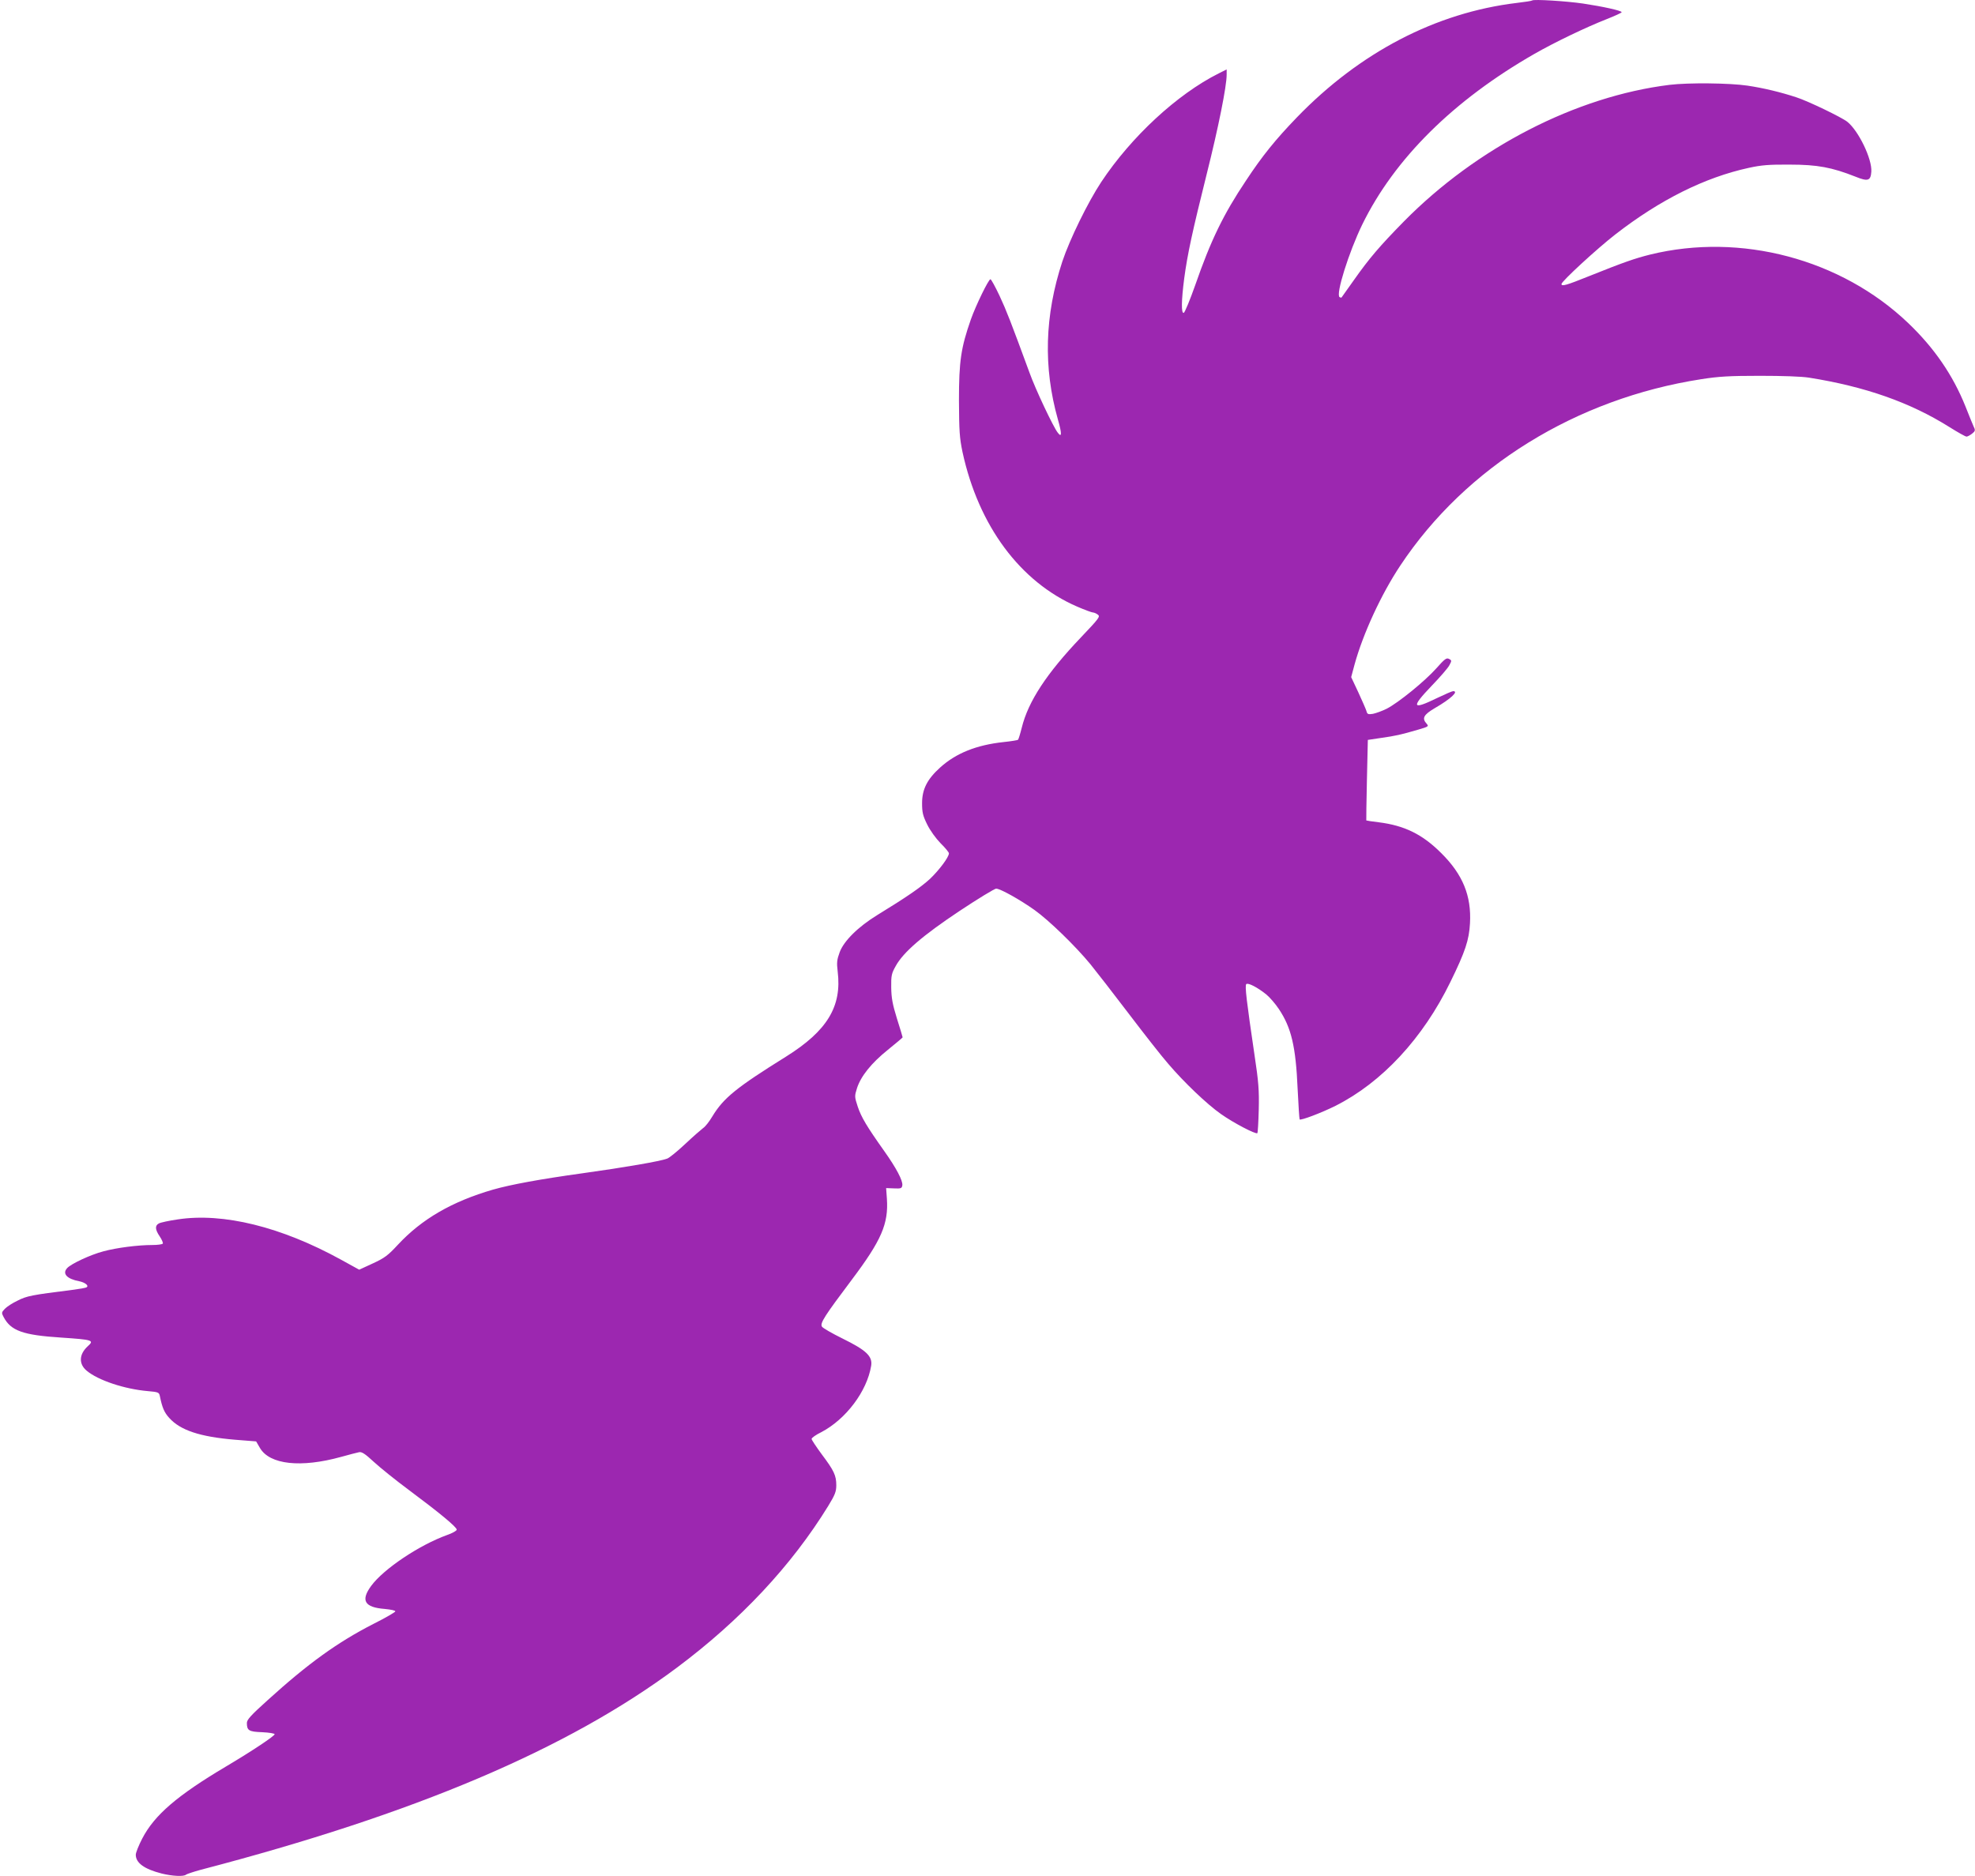
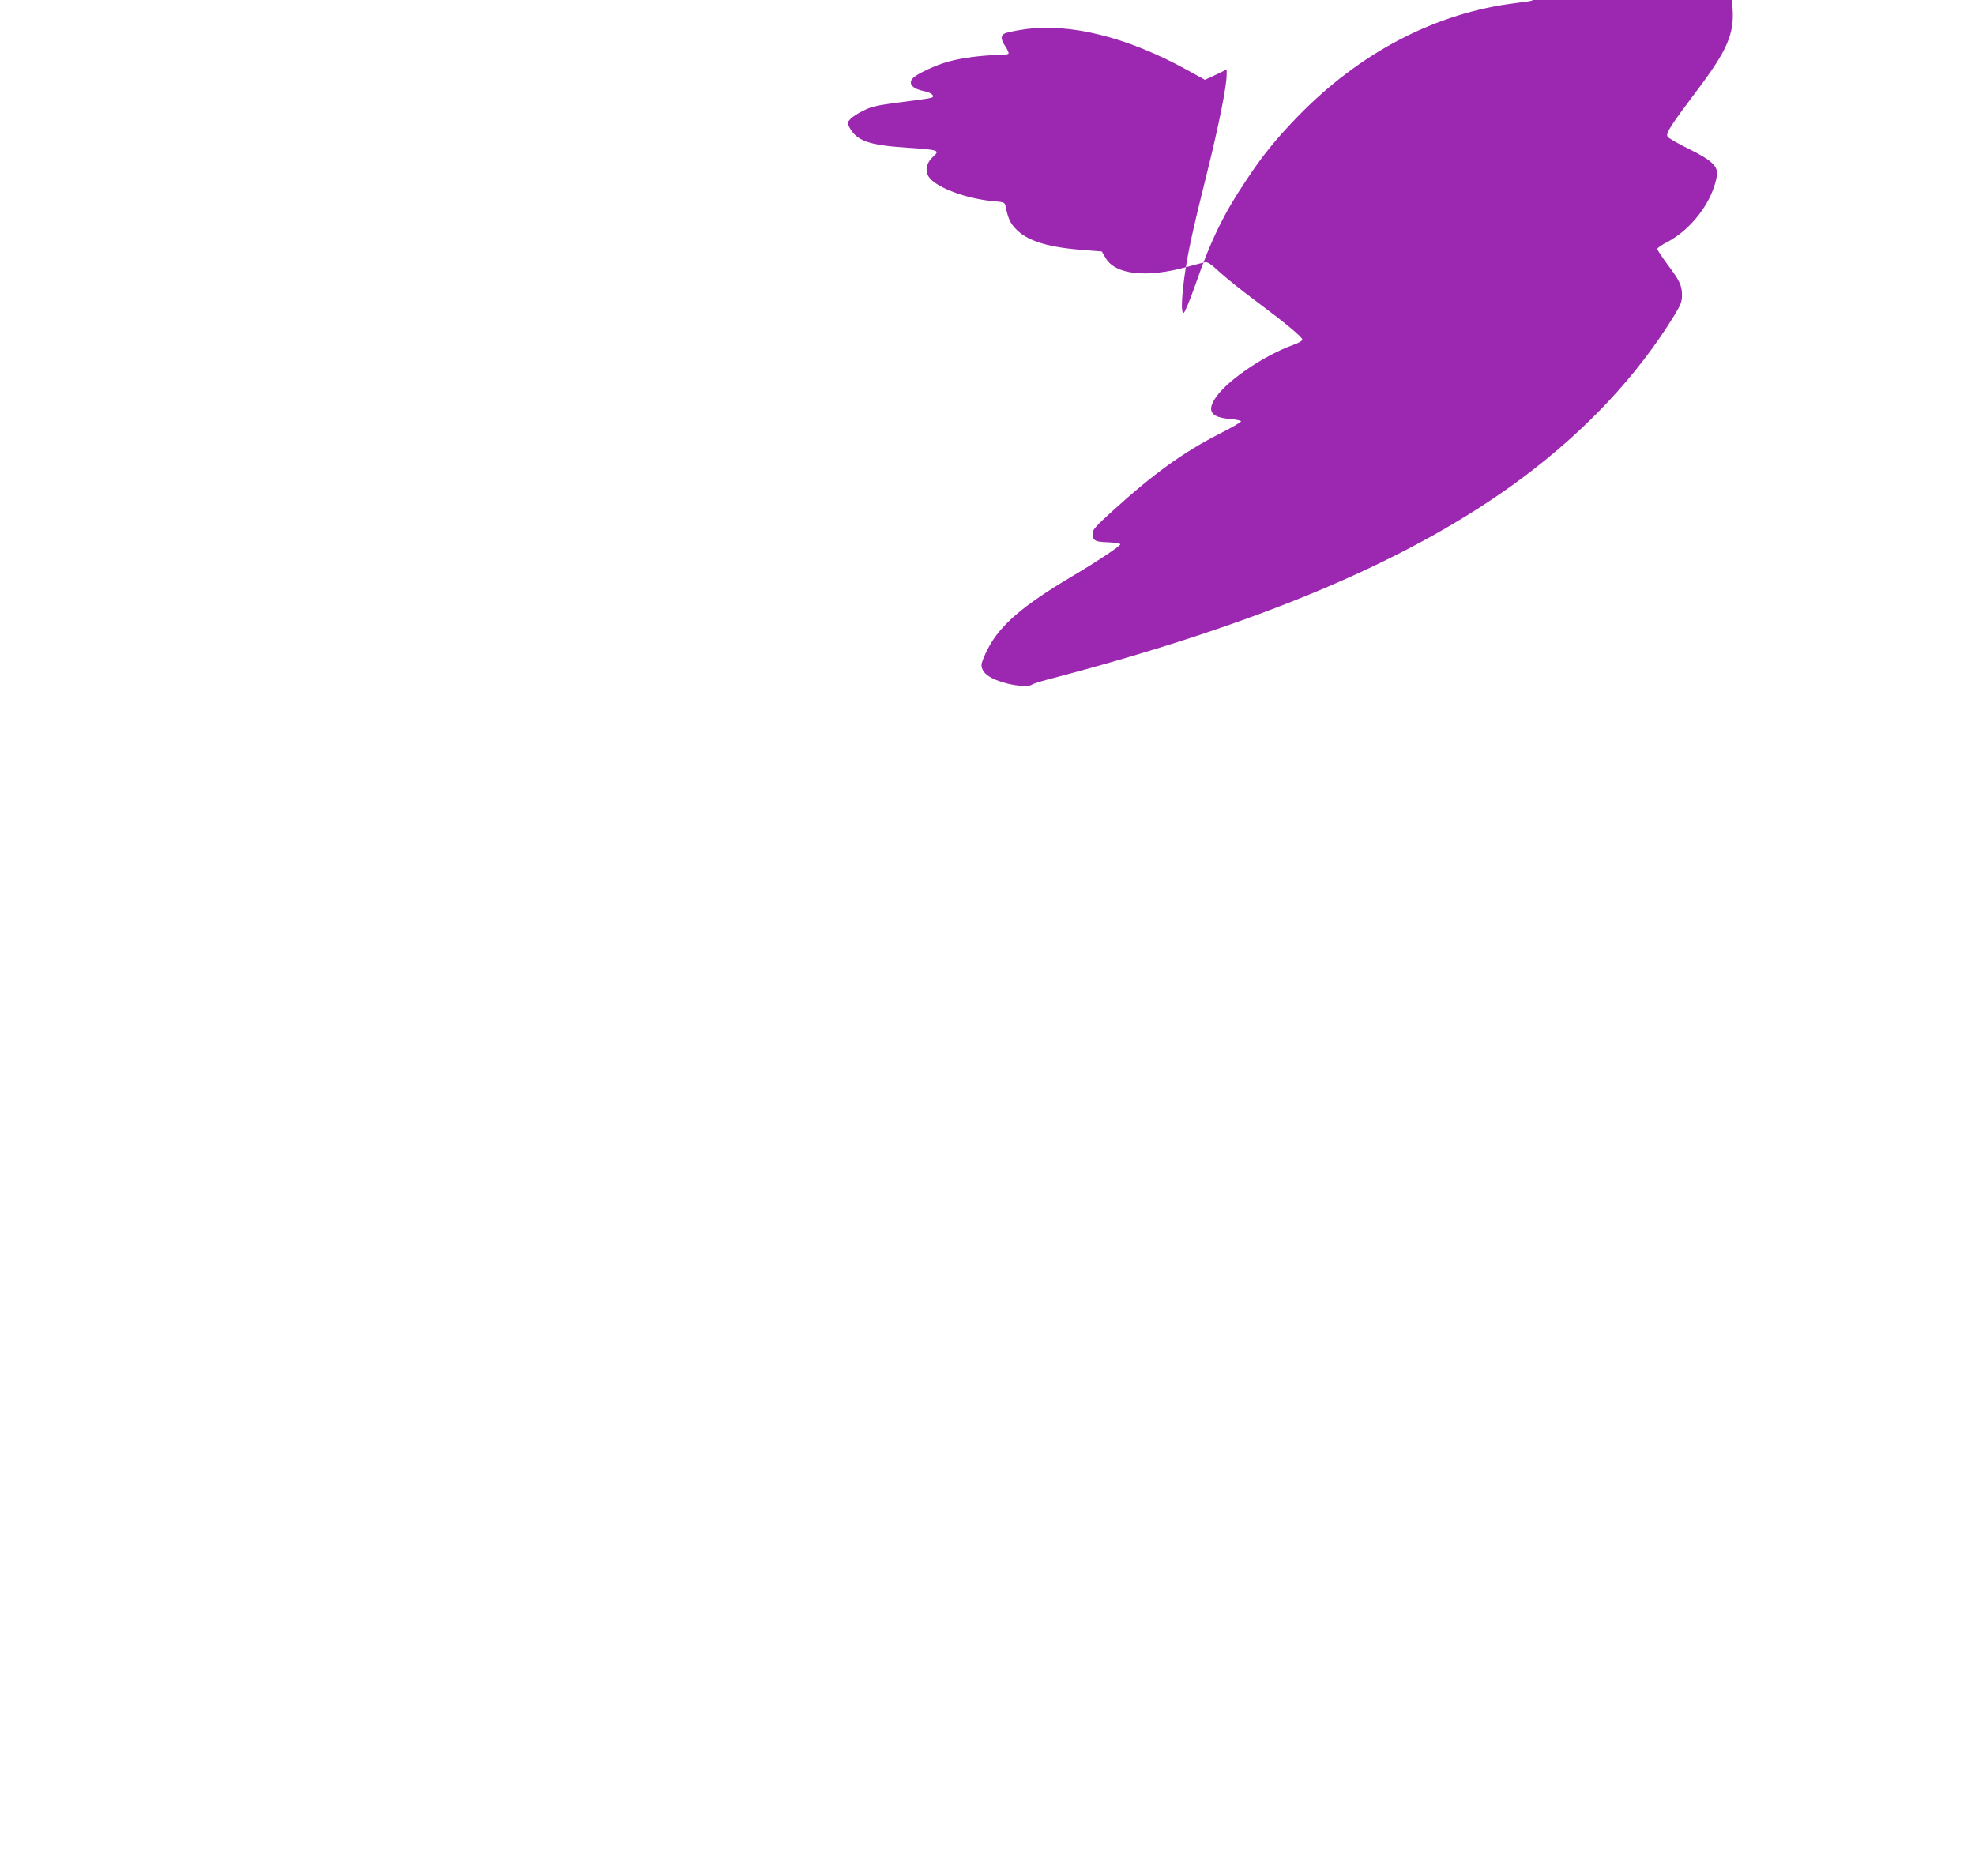
<svg xmlns="http://www.w3.org/2000/svg" version="1.0" width="1280pt" height="1216pt" viewBox="0 0 1280 1216" preserveAspectRatio="xMidYMid meet">
  <g transform="translate(0,1216) scale(0.1,-0.1)" fill="#9c27b0" stroke="none">
-     <path d="M9930 12157 c-3 -3 -48 -10 -100 -16 -524 -63 -1017 -320 -1425 -742 -138 -143 -224 -249 -330 -410 -146 -218 -228 -387 -329 -678 -34 -96 -67 -176 -74 -179 -17 -5 -16 78 3 224 21 157 52 300 146 677 76 303 129 568 129 643 l0 34 -52 -26 c-269 -135 -566 -410 -761 -704 -87 -132 -204 -371 -252 -515 -115 -350 -124 -686 -29 -1023 27 -94 26 -122 -1 -86 -29 37 -144 280 -183 389 -122 332 -148 399 -194 498 -28 59 -54 107 -59 107 -12 0 -95 -170 -127 -261 -64 -183 -77 -270 -77 -524 1 -201 4 -243 23 -335 104 -479 374 -842 743 -1002 49 -21 95 -38 102 -38 7 0 22 -6 32 -14 17 -12 9 -23 -109 -147 -222 -233 -342 -415 -384 -586 -10 -40 -21 -75 -24 -78 -3 -3 -46 -10 -94 -15 -176 -19 -308 -72 -411 -165 -84 -76 -117 -141 -117 -231 0 -60 5 -81 33 -138 19 -39 56 -90 87 -122 30 -29 54 -59 54 -65 0 -25 -64 -110 -123 -166 -60 -55 -153 -119 -341 -234 -124 -76 -217 -168 -244 -241 -18 -49 -20 -67 -13 -125 28 -227 -68 -385 -335 -552 -321 -200 -405 -268 -477 -387 -20 -34 -47 -68 -60 -76 -12 -9 -64 -54 -115 -102 -51 -48 -104 -91 -118 -96 -44 -17 -276 -57 -549 -95 -274 -38 -464 -73 -580 -106 -265 -77 -461 -190 -617 -358 -63 -68 -85 -85 -161 -120 l-89 -41 -118 65 c-387 213 -764 306 -1058 261 -56 -8 -111 -20 -122 -26 -27 -14 -25 -40 5 -84 14 -21 23 -42 20 -47 -4 -5 -34 -9 -68 -9 -94 0 -233 -18 -317 -41 -84 -22 -210 -81 -235 -109 -33 -36 -1 -70 79 -85 38 -8 64 -29 47 -39 -5 -4 -47 -11 -93 -17 -263 -33 -294 -39 -353 -69 -34 -16 -71 -40 -84 -54 -21 -22 -22 -26 -8 -52 47 -90 125 -118 373 -134 206 -14 216 -17 173 -56 -57 -52 -60 -115 -7 -159 74 -62 245 -119 396 -132 68 -6 73 -8 78 -32 15 -74 28 -106 61 -142 72 -80 199 -122 424 -141 l139 -11 25 -43 c63 -107 264 -130 527 -57 51 14 103 28 115 30 17 4 39 -10 95 -62 40 -37 143 -120 228 -183 196 -146 310 -240 310 -257 0 -7 -28 -23 -63 -35 -180 -65 -411 -220 -491 -329 -70 -95 -44 -140 88 -150 40 -4 70 -10 68 -16 -1 -5 -64 -42 -140 -80 -235 -120 -427 -259 -687 -495 -110 -99 -135 -127 -135 -148 0 -49 13 -57 100 -60 44 -2 80 -8 80 -13 0 -11 -143 -107 -315 -209 -318 -189 -464 -315 -543 -467 -23 -44 -42 -92 -42 -105 0 -53 54 -93 168 -122 69 -17 143 -21 158 -7 5 4 47 18 94 31 1391 363 2376 781 3085 1309 414 309 745 663 983 1050 44 72 52 93 52 134 0 63 -15 95 -94 200 -36 49 -66 94 -66 100 0 7 28 27 63 44 160 84 296 265 323 430 10 62 -32 101 -184 176 -69 34 -130 69 -135 78 -14 22 17 69 195 306 191 254 237 361 226 523 l-5 69 51 -2 c45 -2 51 0 54 20 4 30 -39 112 -118 223 -112 158 -148 218 -171 287 -21 64 -21 68 -5 119 25 78 93 163 200 249 53 43 96 79 96 81 0 2 -16 57 -37 122 -29 94 -36 134 -37 202 -1 76 2 90 29 138 49 90 176 199 415 358 119 79 226 144 236 144 27 0 155 -72 248 -138 94 -67 265 -233 363 -352 38 -47 150 -191 248 -320 98 -129 213 -276 256 -325 102 -120 252 -263 342 -326 82 -58 226 -133 236 -124 3 4 7 73 9 153 3 124 -1 179 -28 357 -51 346 -63 446 -53 456 11 11 73 -21 130 -67 23 -19 59 -61 81 -94 81 -121 110 -242 122 -519 5 -106 11 -195 13 -197 8 -8 144 44 232 88 302 152 567 438 745 803 97 198 121 272 127 380 10 179 -47 317 -186 455 -122 122 -238 179 -405 200 -44 5 -80 11 -81 12 -1 2 1 120 4 262 l6 260 87 13 c91 13 125 20 241 54 65 19 68 21 53 38 -32 35 -20 58 53 101 104 60 157 110 119 110 -7 0 -53 -20 -103 -44 -164 -80 -172 -63 -37 78 55 57 108 118 116 135 15 28 15 31 -3 40 -16 9 -28 0 -82 -61 -75 -84 -246 -223 -322 -262 -30 -15 -70 -29 -89 -33 -32 -5 -37 -2 -42 18 -4 13 -28 68 -53 122 l-46 98 22 82 c55 200 173 456 297 642 424 639 1138 1081 1949 1207 114 18 185 22 380 22 147 0 271 -4 320 -12 364 -58 654 -160 909 -320 54 -34 104 -62 111 -62 7 0 23 9 36 19 20 16 22 22 12 42 -6 13 -31 74 -55 135 -81 202 -202 379 -372 541 -434 414 -1084 587 -1671 443 -100 -25 -172 -50 -394 -139 -151 -61 -181 -69 -181 -52 0 17 232 231 351 323 289 224 578 368 863 430 82 18 132 22 266 21 179 0 273 -18 425 -78 81 -33 99 -27 103 32 6 82 -83 266 -156 324 -37 29 -252 133 -329 158 -100 33 -211 60 -318 76 -116 17 -382 20 -505 5 -606 -75 -1249 -406 -1722 -886 -155 -158 -223 -237 -323 -379 -43 -60 -79 -112 -81 -114 -1 -1 -7 0 -12 3 -27 16 60 292 147 471 209 427 592 806 1116 1106 131 75 333 172 468 225 53 21 97 41 97 45 0 10 -123 37 -250 56 -109 16 -321 29 -330 20z" />
+     <path d="M9930 12157 c-3 -3 -48 -10 -100 -16 -524 -63 -1017 -320 -1425 -742 -138 -143 -224 -249 -330 -410 -146 -218 -228 -387 -329 -678 -34 -96 -67 -176 -74 -179 -17 -5 -16 78 3 224 21 157 52 300 146 677 76 303 129 568 129 643 l0 34 -52 -26 l-89 -41 -118 65 c-387 213 -764 306 -1058 261 -56 -8 -111 -20 -122 -26 -27 -14 -25 -40 5 -84 14 -21 23 -42 20 -47 -4 -5 -34 -9 -68 -9 -94 0 -233 -18 -317 -41 -84 -22 -210 -81 -235 -109 -33 -36 -1 -70 79 -85 38 -8 64 -29 47 -39 -5 -4 -47 -11 -93 -17 -263 -33 -294 -39 -353 -69 -34 -16 -71 -40 -84 -54 -21 -22 -22 -26 -8 -52 47 -90 125 -118 373 -134 206 -14 216 -17 173 -56 -57 -52 -60 -115 -7 -159 74 -62 245 -119 396 -132 68 -6 73 -8 78 -32 15 -74 28 -106 61 -142 72 -80 199 -122 424 -141 l139 -11 25 -43 c63 -107 264 -130 527 -57 51 14 103 28 115 30 17 4 39 -10 95 -62 40 -37 143 -120 228 -183 196 -146 310 -240 310 -257 0 -7 -28 -23 -63 -35 -180 -65 -411 -220 -491 -329 -70 -95 -44 -140 88 -150 40 -4 70 -10 68 -16 -1 -5 -64 -42 -140 -80 -235 -120 -427 -259 -687 -495 -110 -99 -135 -127 -135 -148 0 -49 13 -57 100 -60 44 -2 80 -8 80 -13 0 -11 -143 -107 -315 -209 -318 -189 -464 -315 -543 -467 -23 -44 -42 -92 -42 -105 0 -53 54 -93 168 -122 69 -17 143 -21 158 -7 5 4 47 18 94 31 1391 363 2376 781 3085 1309 414 309 745 663 983 1050 44 72 52 93 52 134 0 63 -15 95 -94 200 -36 49 -66 94 -66 100 0 7 28 27 63 44 160 84 296 265 323 430 10 62 -32 101 -184 176 -69 34 -130 69 -135 78 -14 22 17 69 195 306 191 254 237 361 226 523 l-5 69 51 -2 c45 -2 51 0 54 20 4 30 -39 112 -118 223 -112 158 -148 218 -171 287 -21 64 -21 68 -5 119 25 78 93 163 200 249 53 43 96 79 96 81 0 2 -16 57 -37 122 -29 94 -36 134 -37 202 -1 76 2 90 29 138 49 90 176 199 415 358 119 79 226 144 236 144 27 0 155 -72 248 -138 94 -67 265 -233 363 -352 38 -47 150 -191 248 -320 98 -129 213 -276 256 -325 102 -120 252 -263 342 -326 82 -58 226 -133 236 -124 3 4 7 73 9 153 3 124 -1 179 -28 357 -51 346 -63 446 -53 456 11 11 73 -21 130 -67 23 -19 59 -61 81 -94 81 -121 110 -242 122 -519 5 -106 11 -195 13 -197 8 -8 144 44 232 88 302 152 567 438 745 803 97 198 121 272 127 380 10 179 -47 317 -186 455 -122 122 -238 179 -405 200 -44 5 -80 11 -81 12 -1 2 1 120 4 262 l6 260 87 13 c91 13 125 20 241 54 65 19 68 21 53 38 -32 35 -20 58 53 101 104 60 157 110 119 110 -7 0 -53 -20 -103 -44 -164 -80 -172 -63 -37 78 55 57 108 118 116 135 15 28 15 31 -3 40 -16 9 -28 0 -82 -61 -75 -84 -246 -223 -322 -262 -30 -15 -70 -29 -89 -33 -32 -5 -37 -2 -42 18 -4 13 -28 68 -53 122 l-46 98 22 82 c55 200 173 456 297 642 424 639 1138 1081 1949 1207 114 18 185 22 380 22 147 0 271 -4 320 -12 364 -58 654 -160 909 -320 54 -34 104 -62 111 -62 7 0 23 9 36 19 20 16 22 22 12 42 -6 13 -31 74 -55 135 -81 202 -202 379 -372 541 -434 414 -1084 587 -1671 443 -100 -25 -172 -50 -394 -139 -151 -61 -181 -69 -181 -52 0 17 232 231 351 323 289 224 578 368 863 430 82 18 132 22 266 21 179 0 273 -18 425 -78 81 -33 99 -27 103 32 6 82 -83 266 -156 324 -37 29 -252 133 -329 158 -100 33 -211 60 -318 76 -116 17 -382 20 -505 5 -606 -75 -1249 -406 -1722 -886 -155 -158 -223 -237 -323 -379 -43 -60 -79 -112 -81 -114 -1 -1 -7 0 -12 3 -27 16 60 292 147 471 209 427 592 806 1116 1106 131 75 333 172 468 225 53 21 97 41 97 45 0 10 -123 37 -250 56 -109 16 -321 29 -330 20z" />
  </g>
</svg>